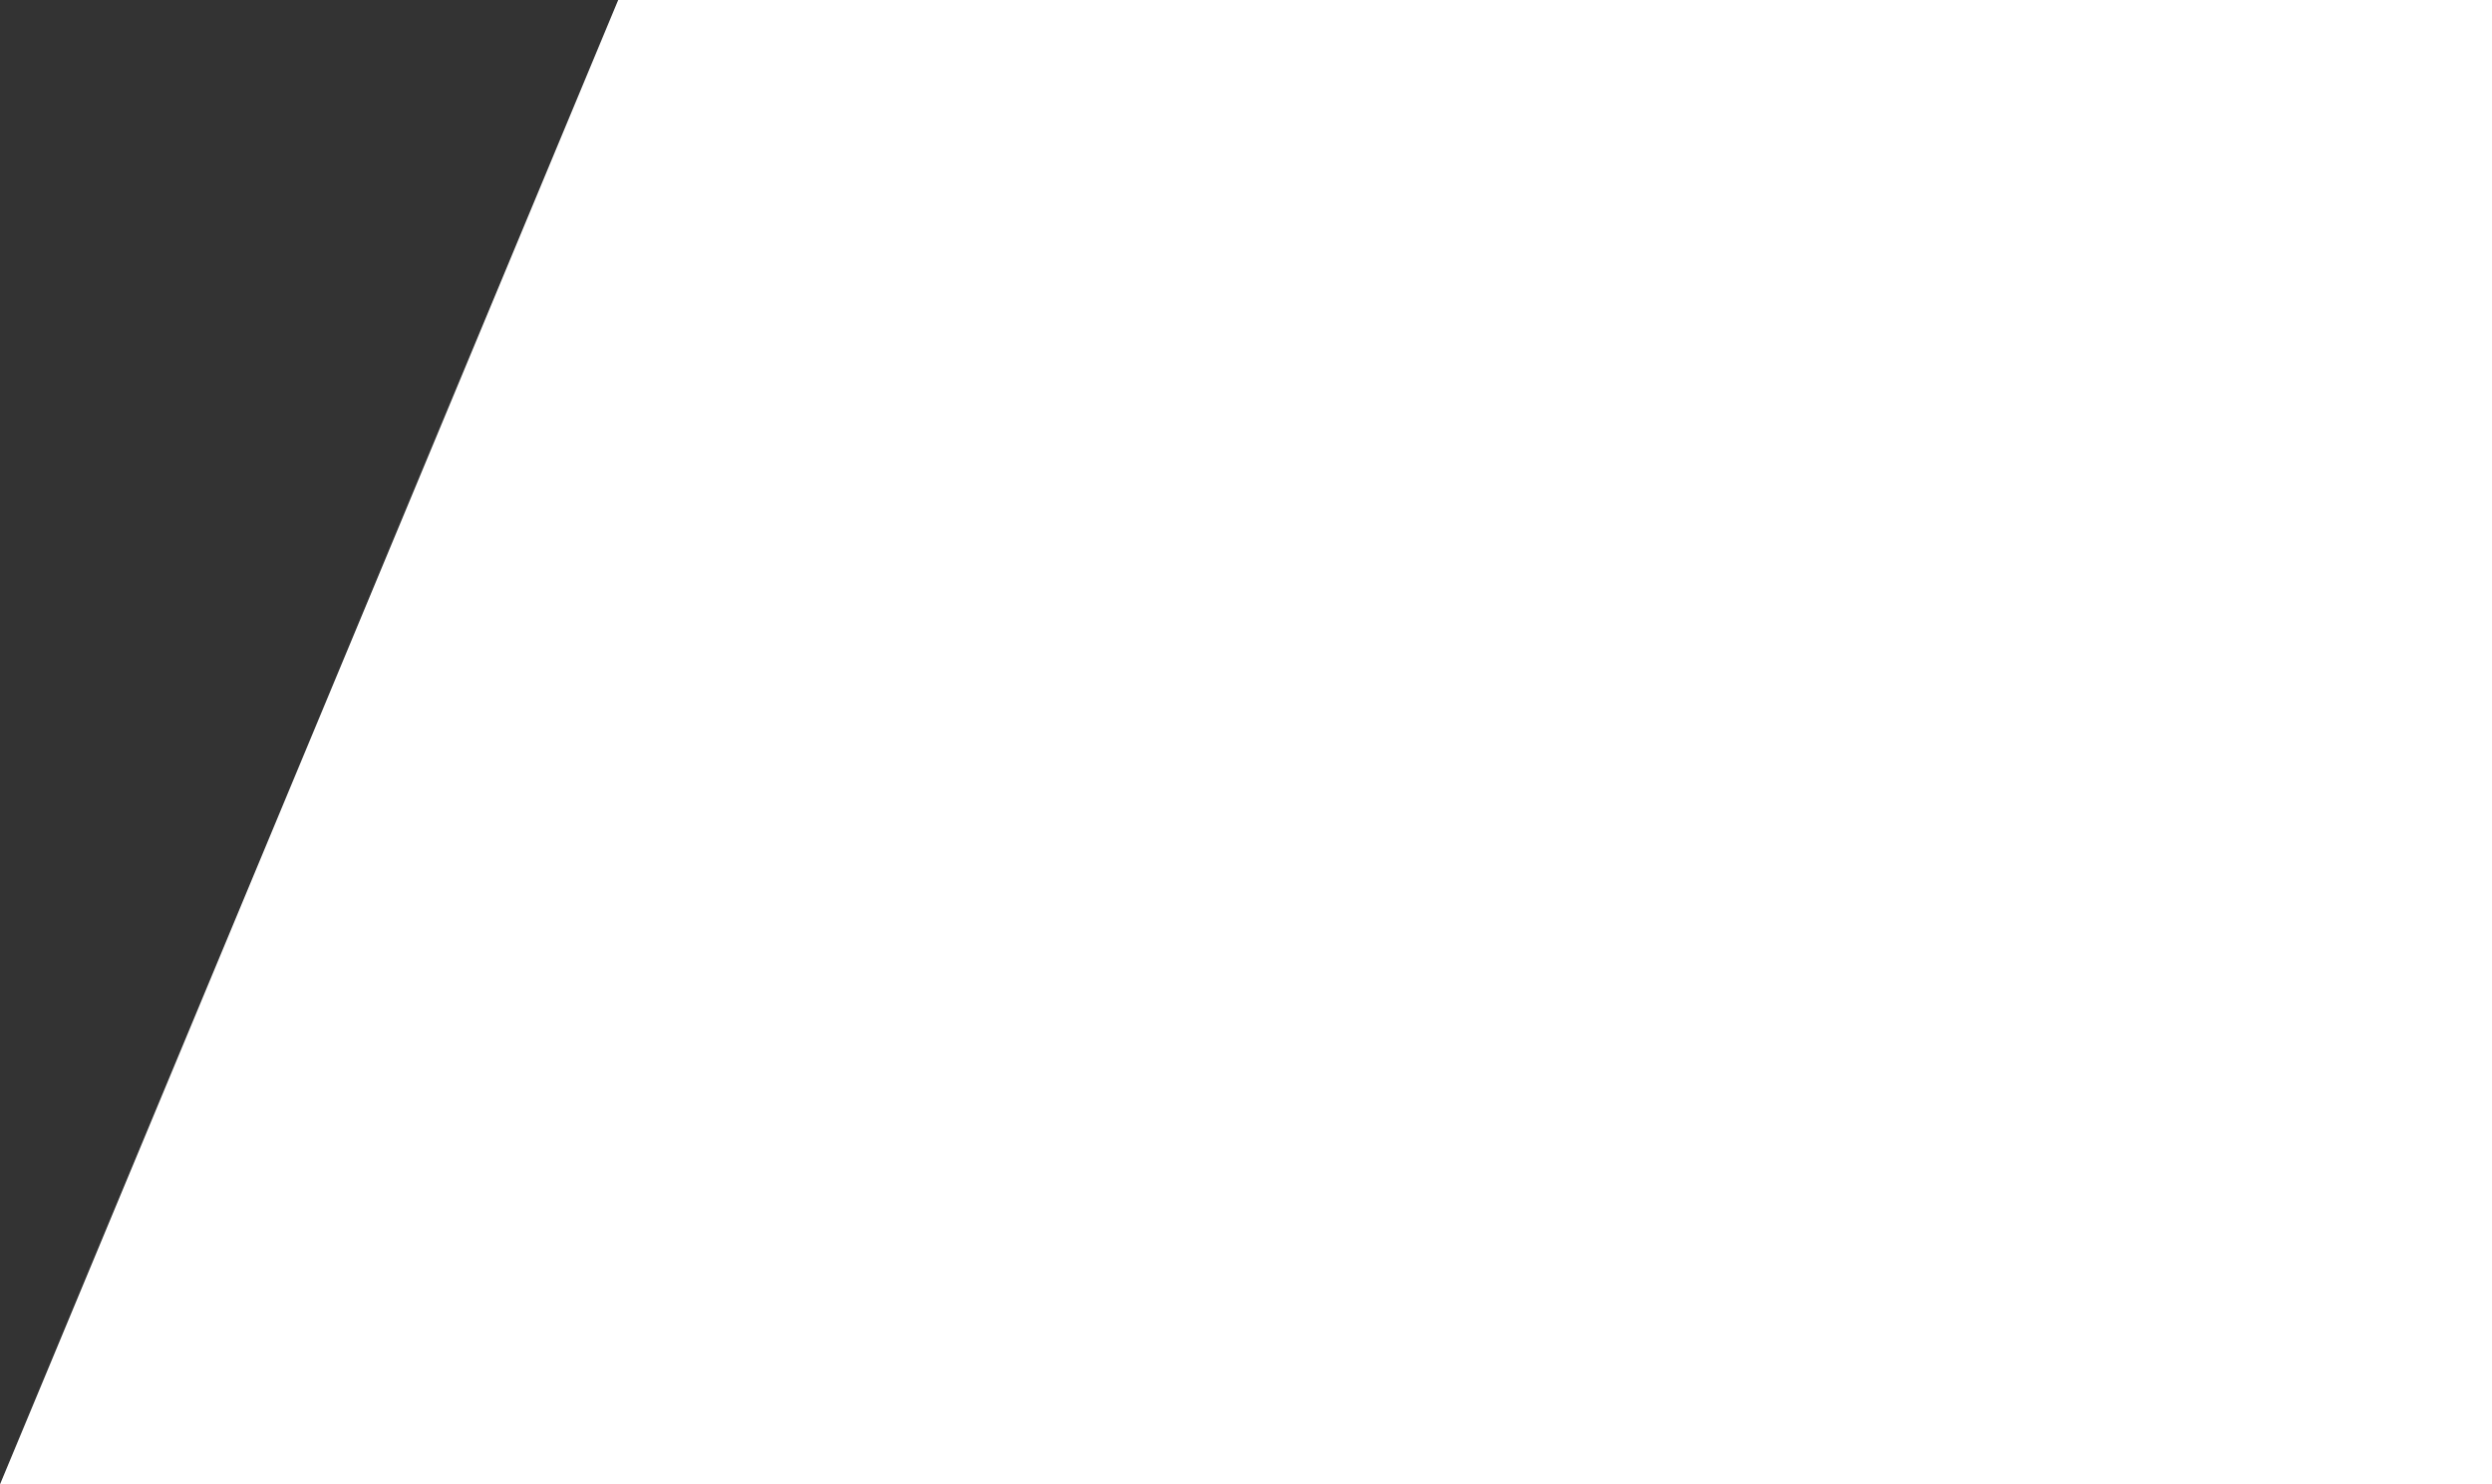
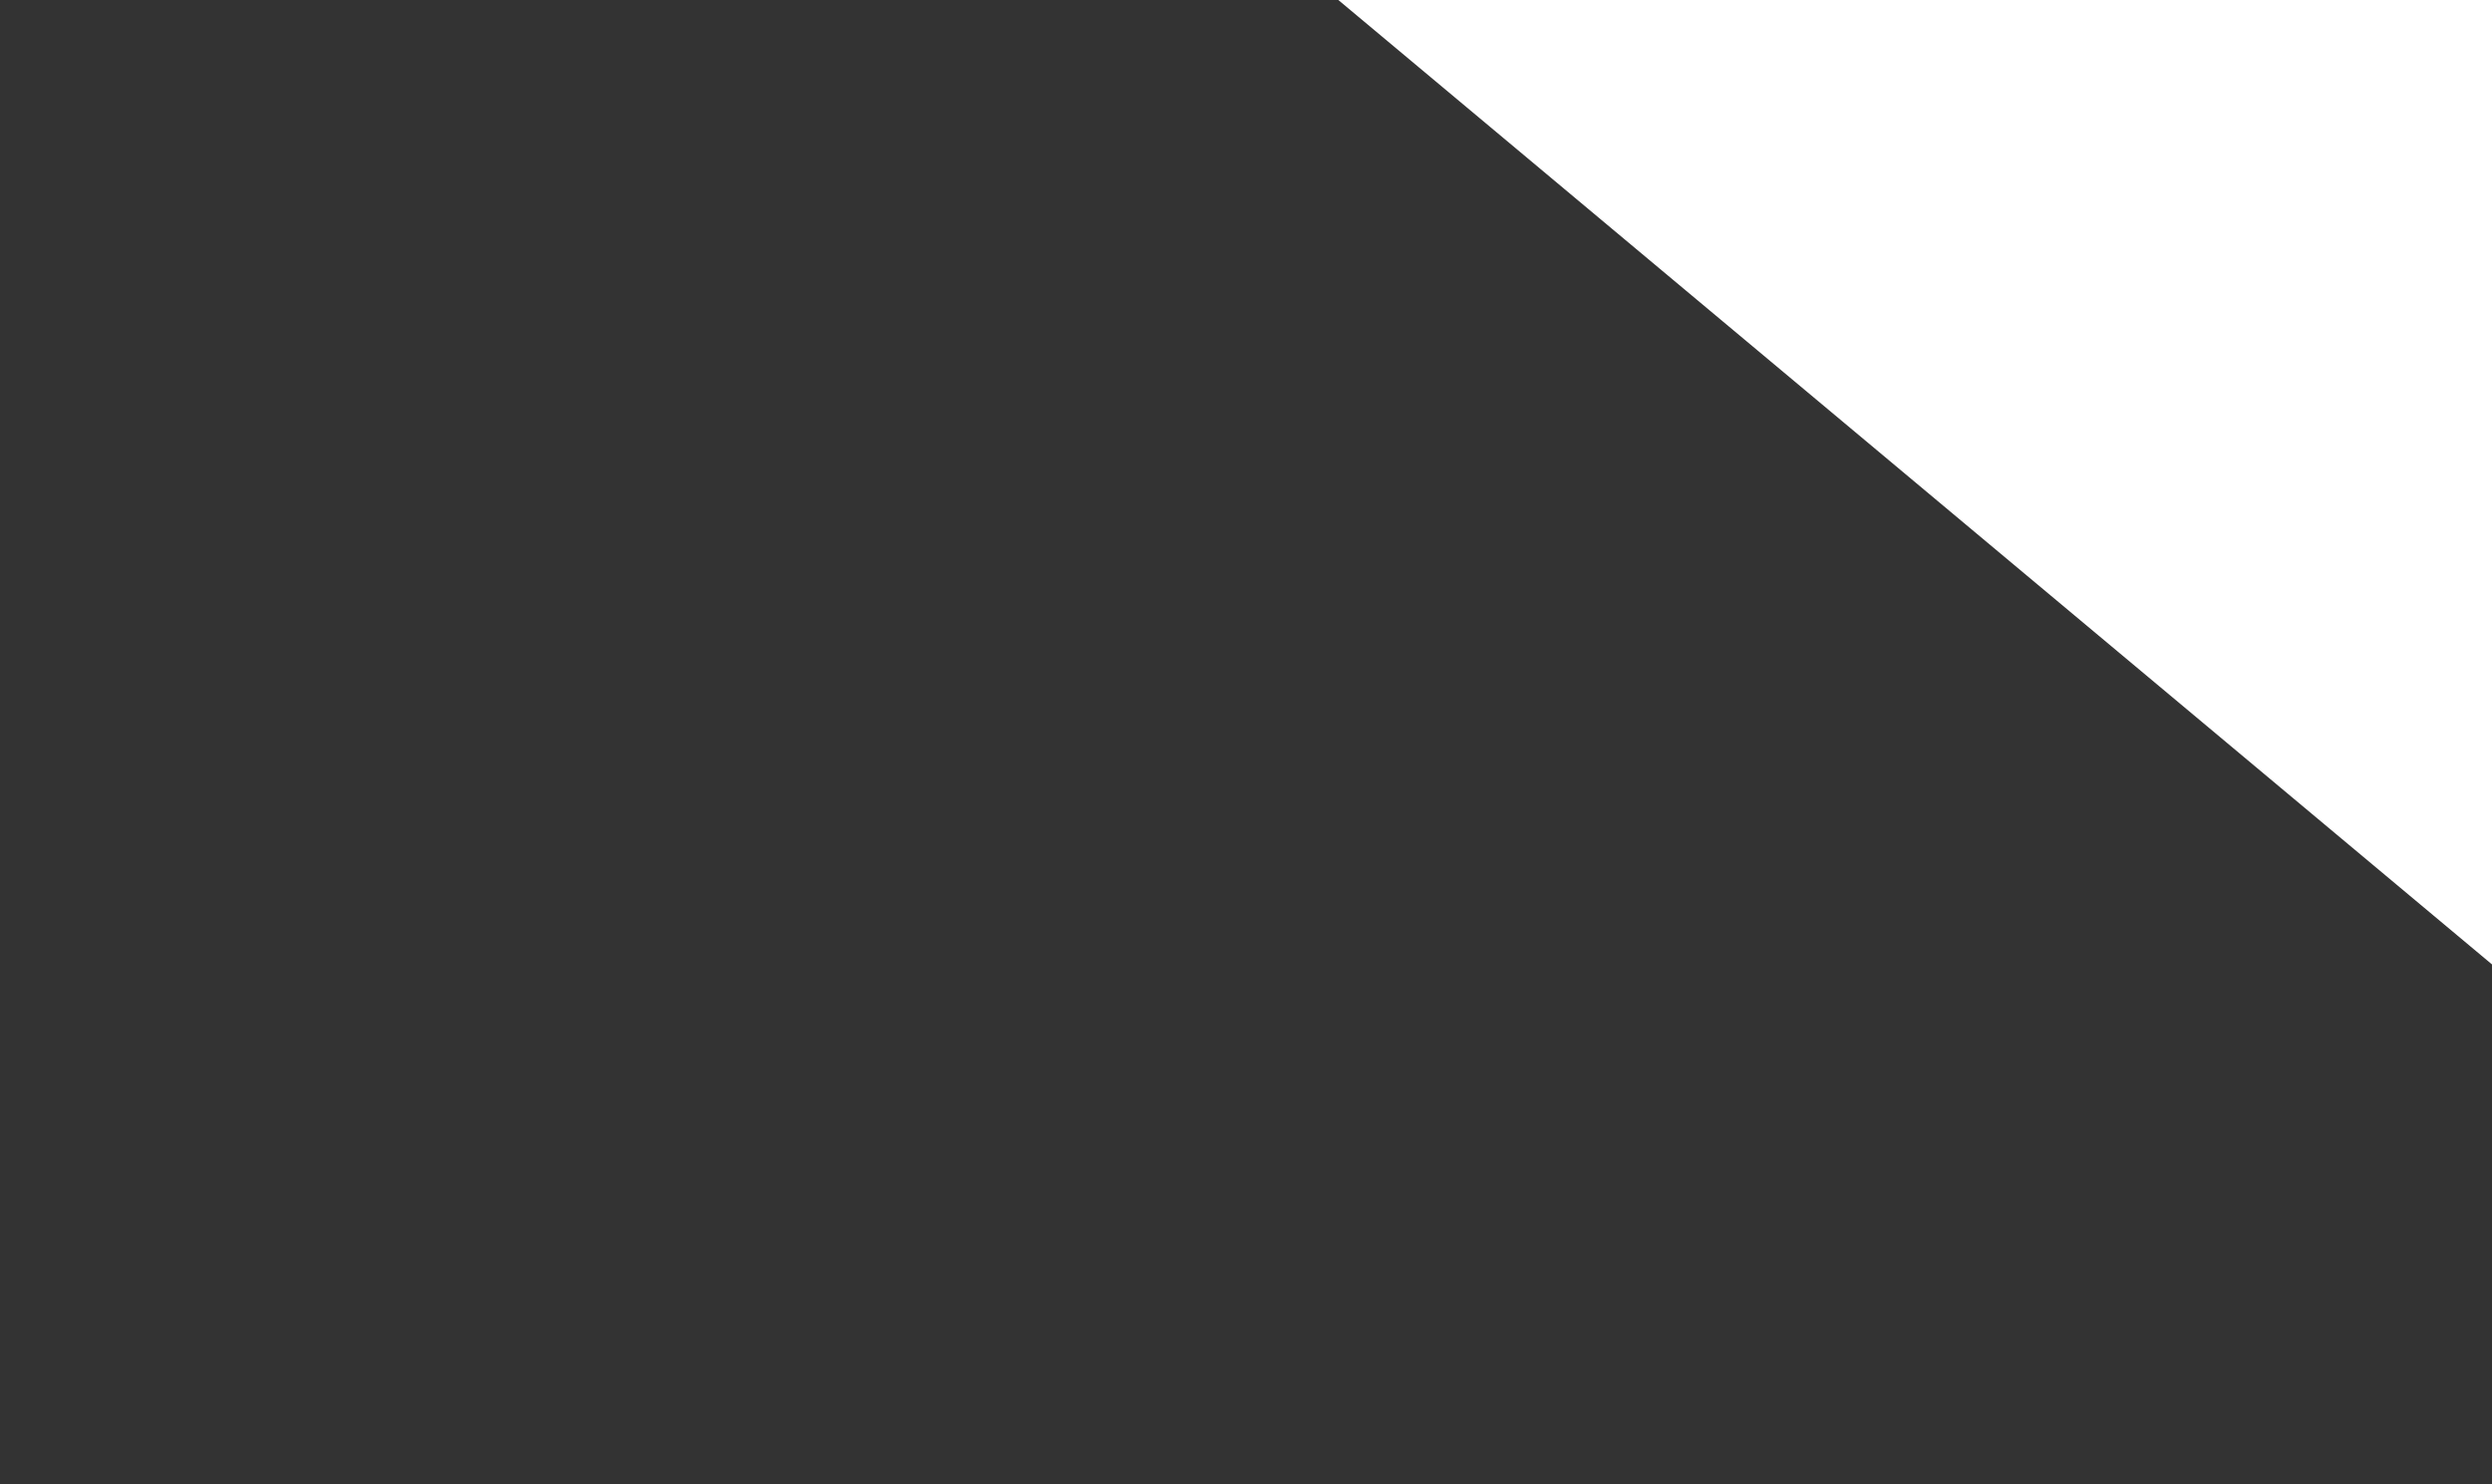
<svg xmlns="http://www.w3.org/2000/svg" width="1222" height="728" viewBox="0 0 1222 728" fill="none">
  <rect x="0" y="0" width="1222" height="728" fill="#333333" stroke="none" />
-   <path d="M394.339 -219H1527V728H0L394.339 -219Z" fill="white" />
+   <path d="M394.339 -219H1527V728L394.339 -219Z" fill="white" />
</svg>